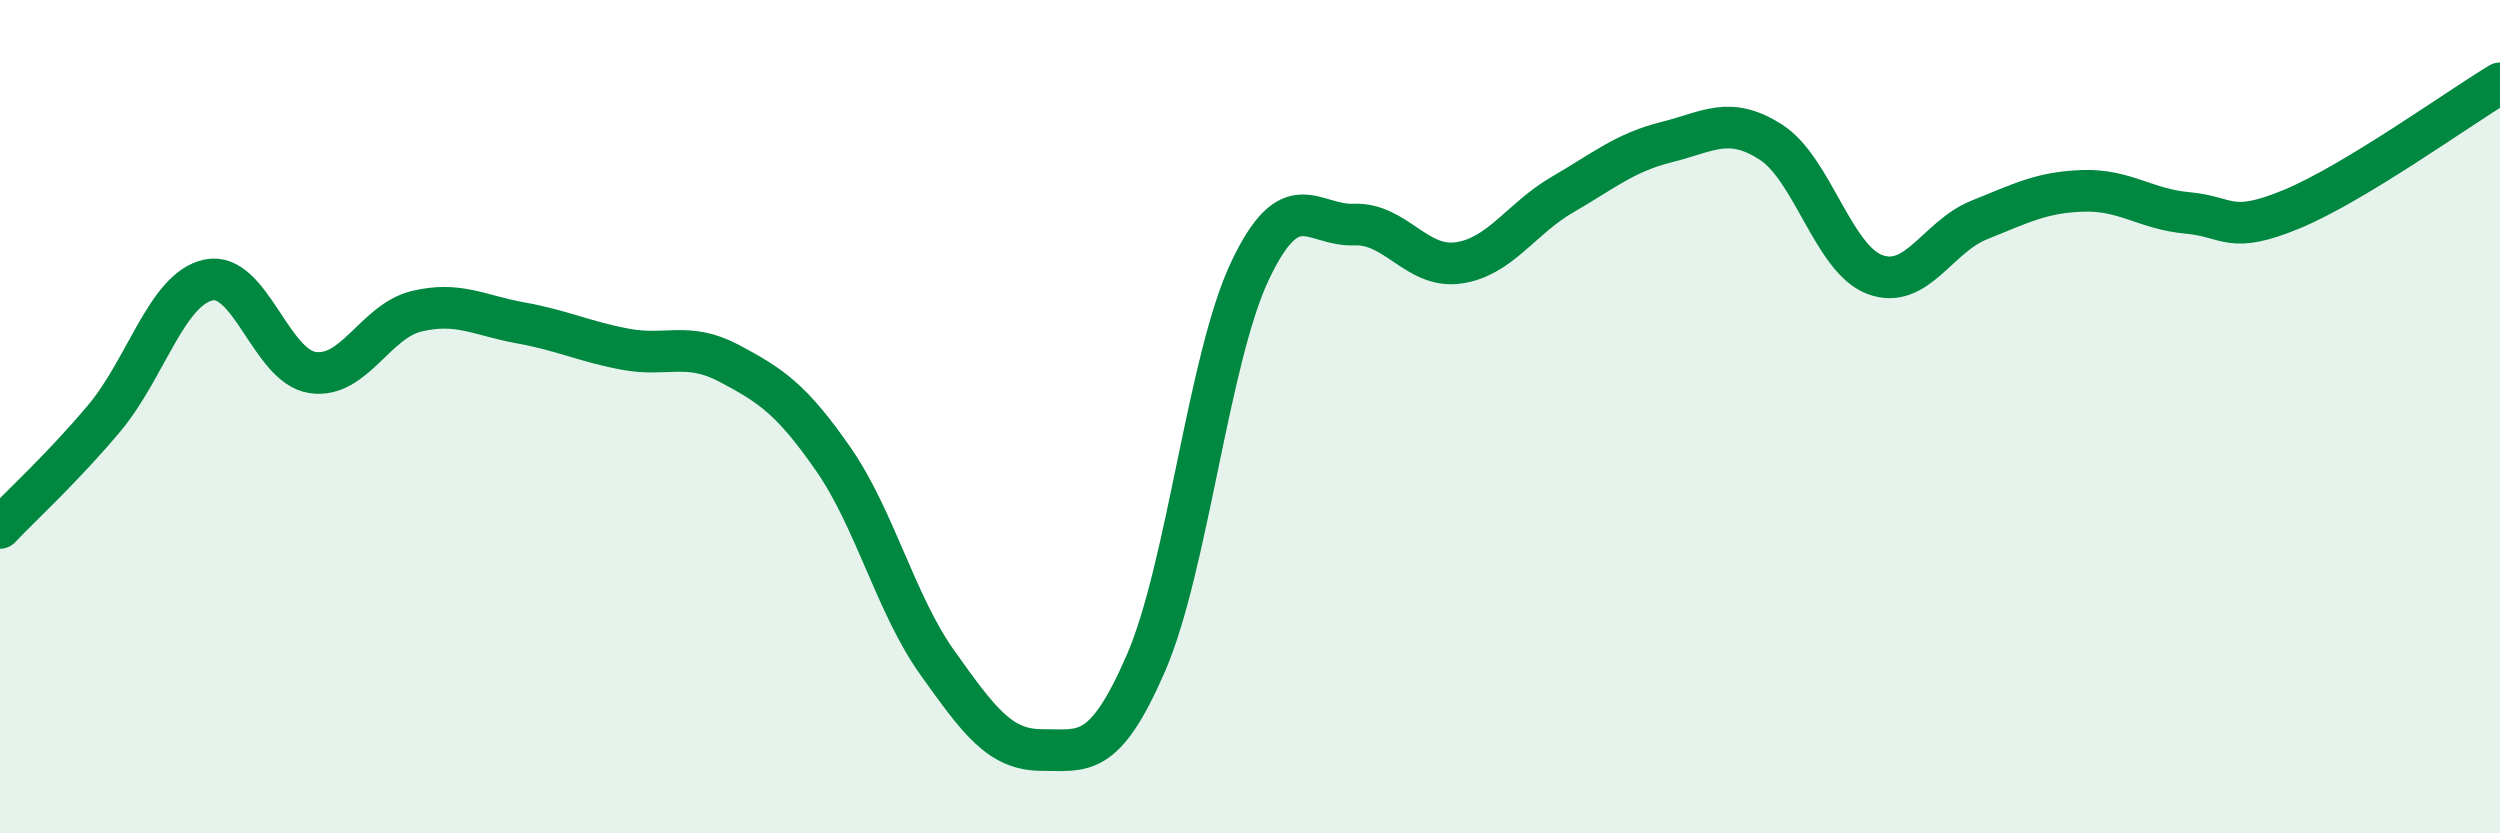
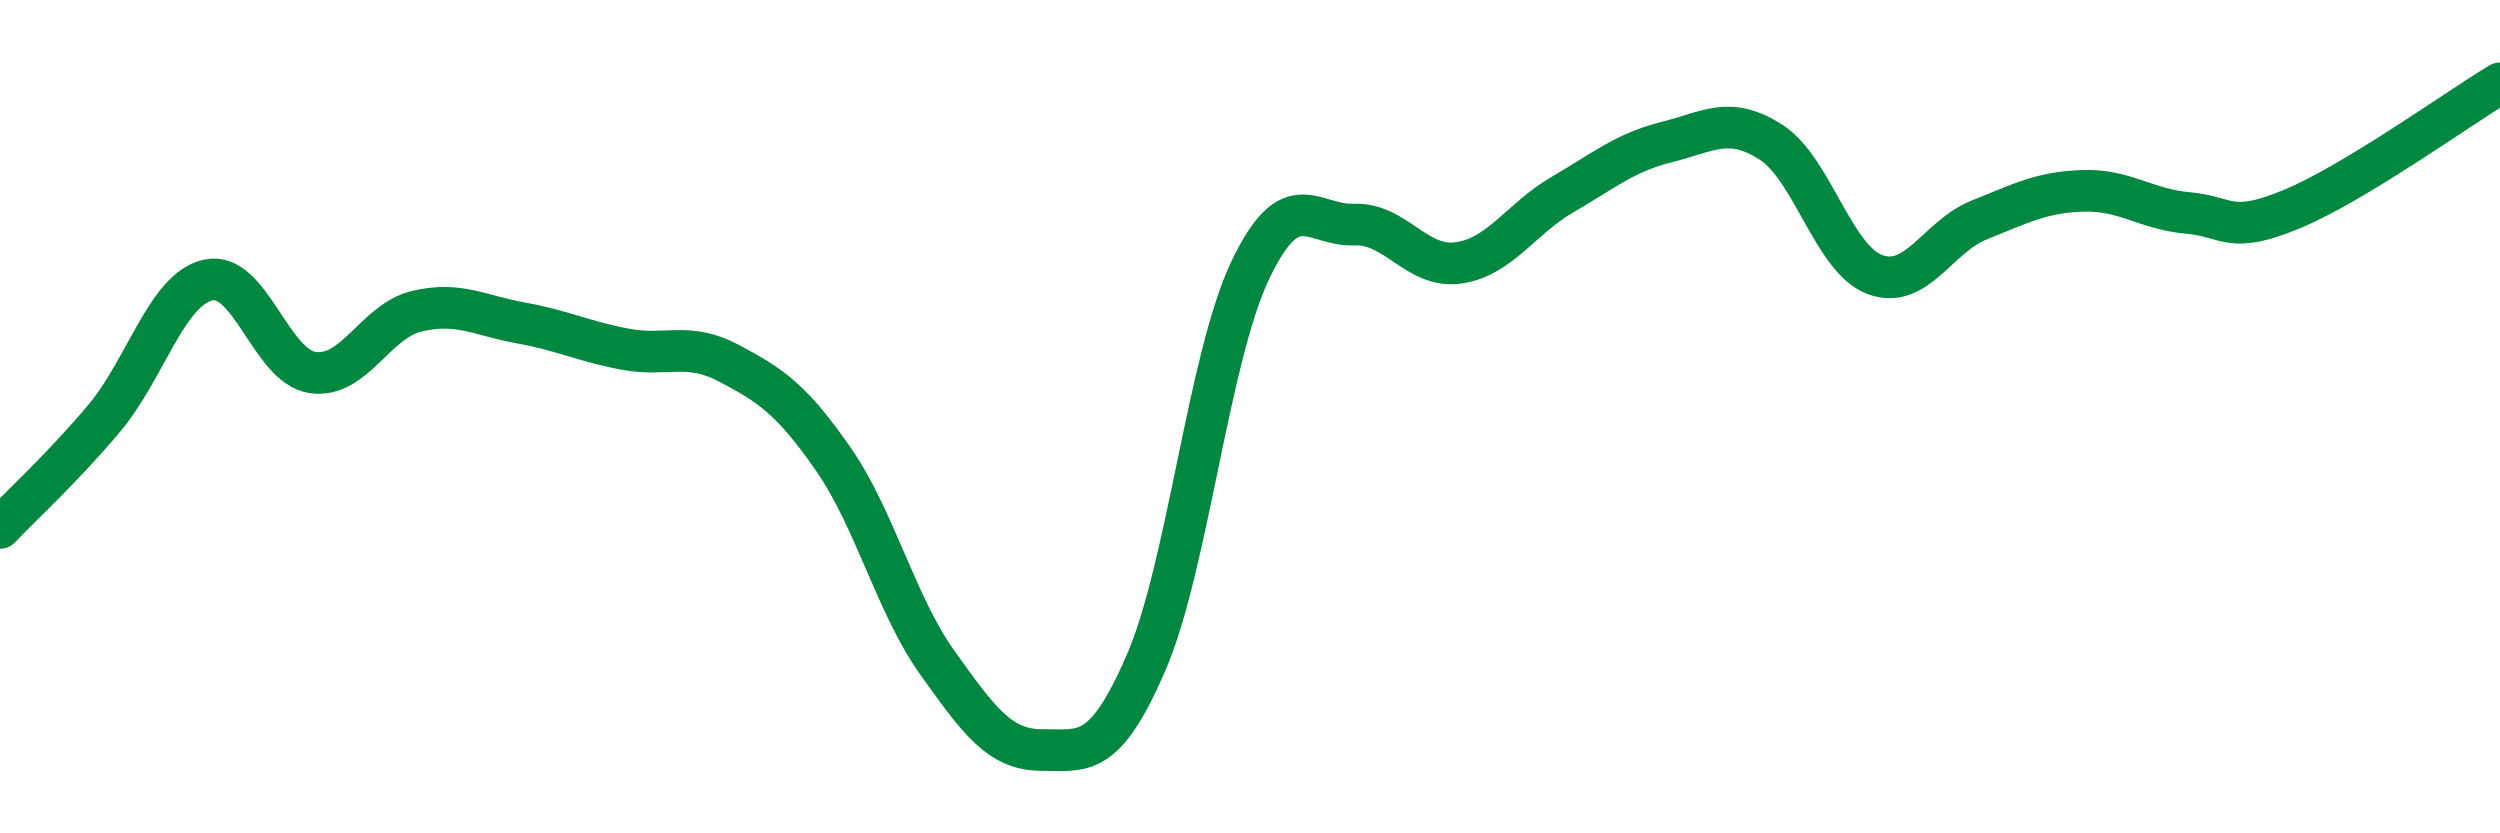
<svg xmlns="http://www.w3.org/2000/svg" width="60" height="20" viewBox="0 0 60 20">
-   <path d="M 0,12.67 C 0.5,12.14 1.5,11.23 2.5,10.04 C 3.5,8.85 4,6.94 5,6.72 C 6,6.5 6.5,8.79 7.5,8.94 C 8.5,9.09 9,7.71 10,7.47 C 11,7.23 11.5,7.57 12.5,7.75 C 13.5,7.93 14,8.19 15,8.38 C 16,8.57 16.5,8.19 17.5,8.72 C 18.5,9.25 19,9.58 20,11.02 C 21,12.46 21.5,14.51 22.5,15.91 C 23.5,17.31 24,18 25,18 C 26,18 26.5,18.22 27.5,15.92 C 28.5,13.62 29,8.61 30,6.5 C 31,4.39 31.5,5.43 32.5,5.39 C 33.5,5.35 34,6.45 35,6.31 C 36,6.17 36.5,5.25 37.5,4.67 C 38.5,4.09 39,3.66 40,3.41 C 41,3.16 41.5,2.77 42.5,3.41 C 43.5,4.05 44,6.22 45,6.59 C 46,6.96 46.5,5.68 47.5,5.28 C 48.5,4.88 49,4.61 50,4.58 C 51,4.55 51.5,5.02 52.5,5.11 C 53.5,5.2 53.5,5.64 55,5.02 C 56.5,4.4 59,2.6 60,2L60 20L0 20Z" fill="#008740" opacity="0.1" stroke-linecap="round" stroke-linejoin="round" />
  <path d="M 0,12.67 C 0.5,12.14 1.5,11.23 2.5,10.04 C 3.5,8.85 4,6.94 5,6.72 C 6,6.5 6.5,8.79 7.5,8.94 C 8.5,9.09 9,7.71 10,7.47 C 11,7.23 11.5,7.57 12.5,7.75 C 13.5,7.93 14,8.19 15,8.38 C 16,8.57 16.5,8.19 17.5,8.72 C 18.5,9.25 19,9.58 20,11.02 C 21,12.46 21.5,14.51 22.5,15.91 C 23.5,17.31 24,18 25,18 C 26,18 26.5,18.22 27.5,15.92 C 28.5,13.62 29,8.61 30,6.5 C 31,4.39 31.5,5.43 32.5,5.39 C 33.5,5.35 34,6.45 35,6.31 C 36,6.17 36.5,5.25 37.5,4.67 C 38.5,4.09 39,3.66 40,3.41 C 41,3.16 41.5,2.77 42.5,3.41 C 43.5,4.05 44,6.22 45,6.59 C 46,6.96 46.5,5.68 47.5,5.28 C 48.5,4.88 49,4.61 50,4.58 C 51,4.55 51.5,5.02 52.5,5.11 C 53.5,5.2 53.5,5.64 55,5.02 C 56.5,4.4 59,2.6 60,2" stroke="#008740" stroke-width="1" fill="none" stroke-linecap="round" stroke-linejoin="round" />
</svg>